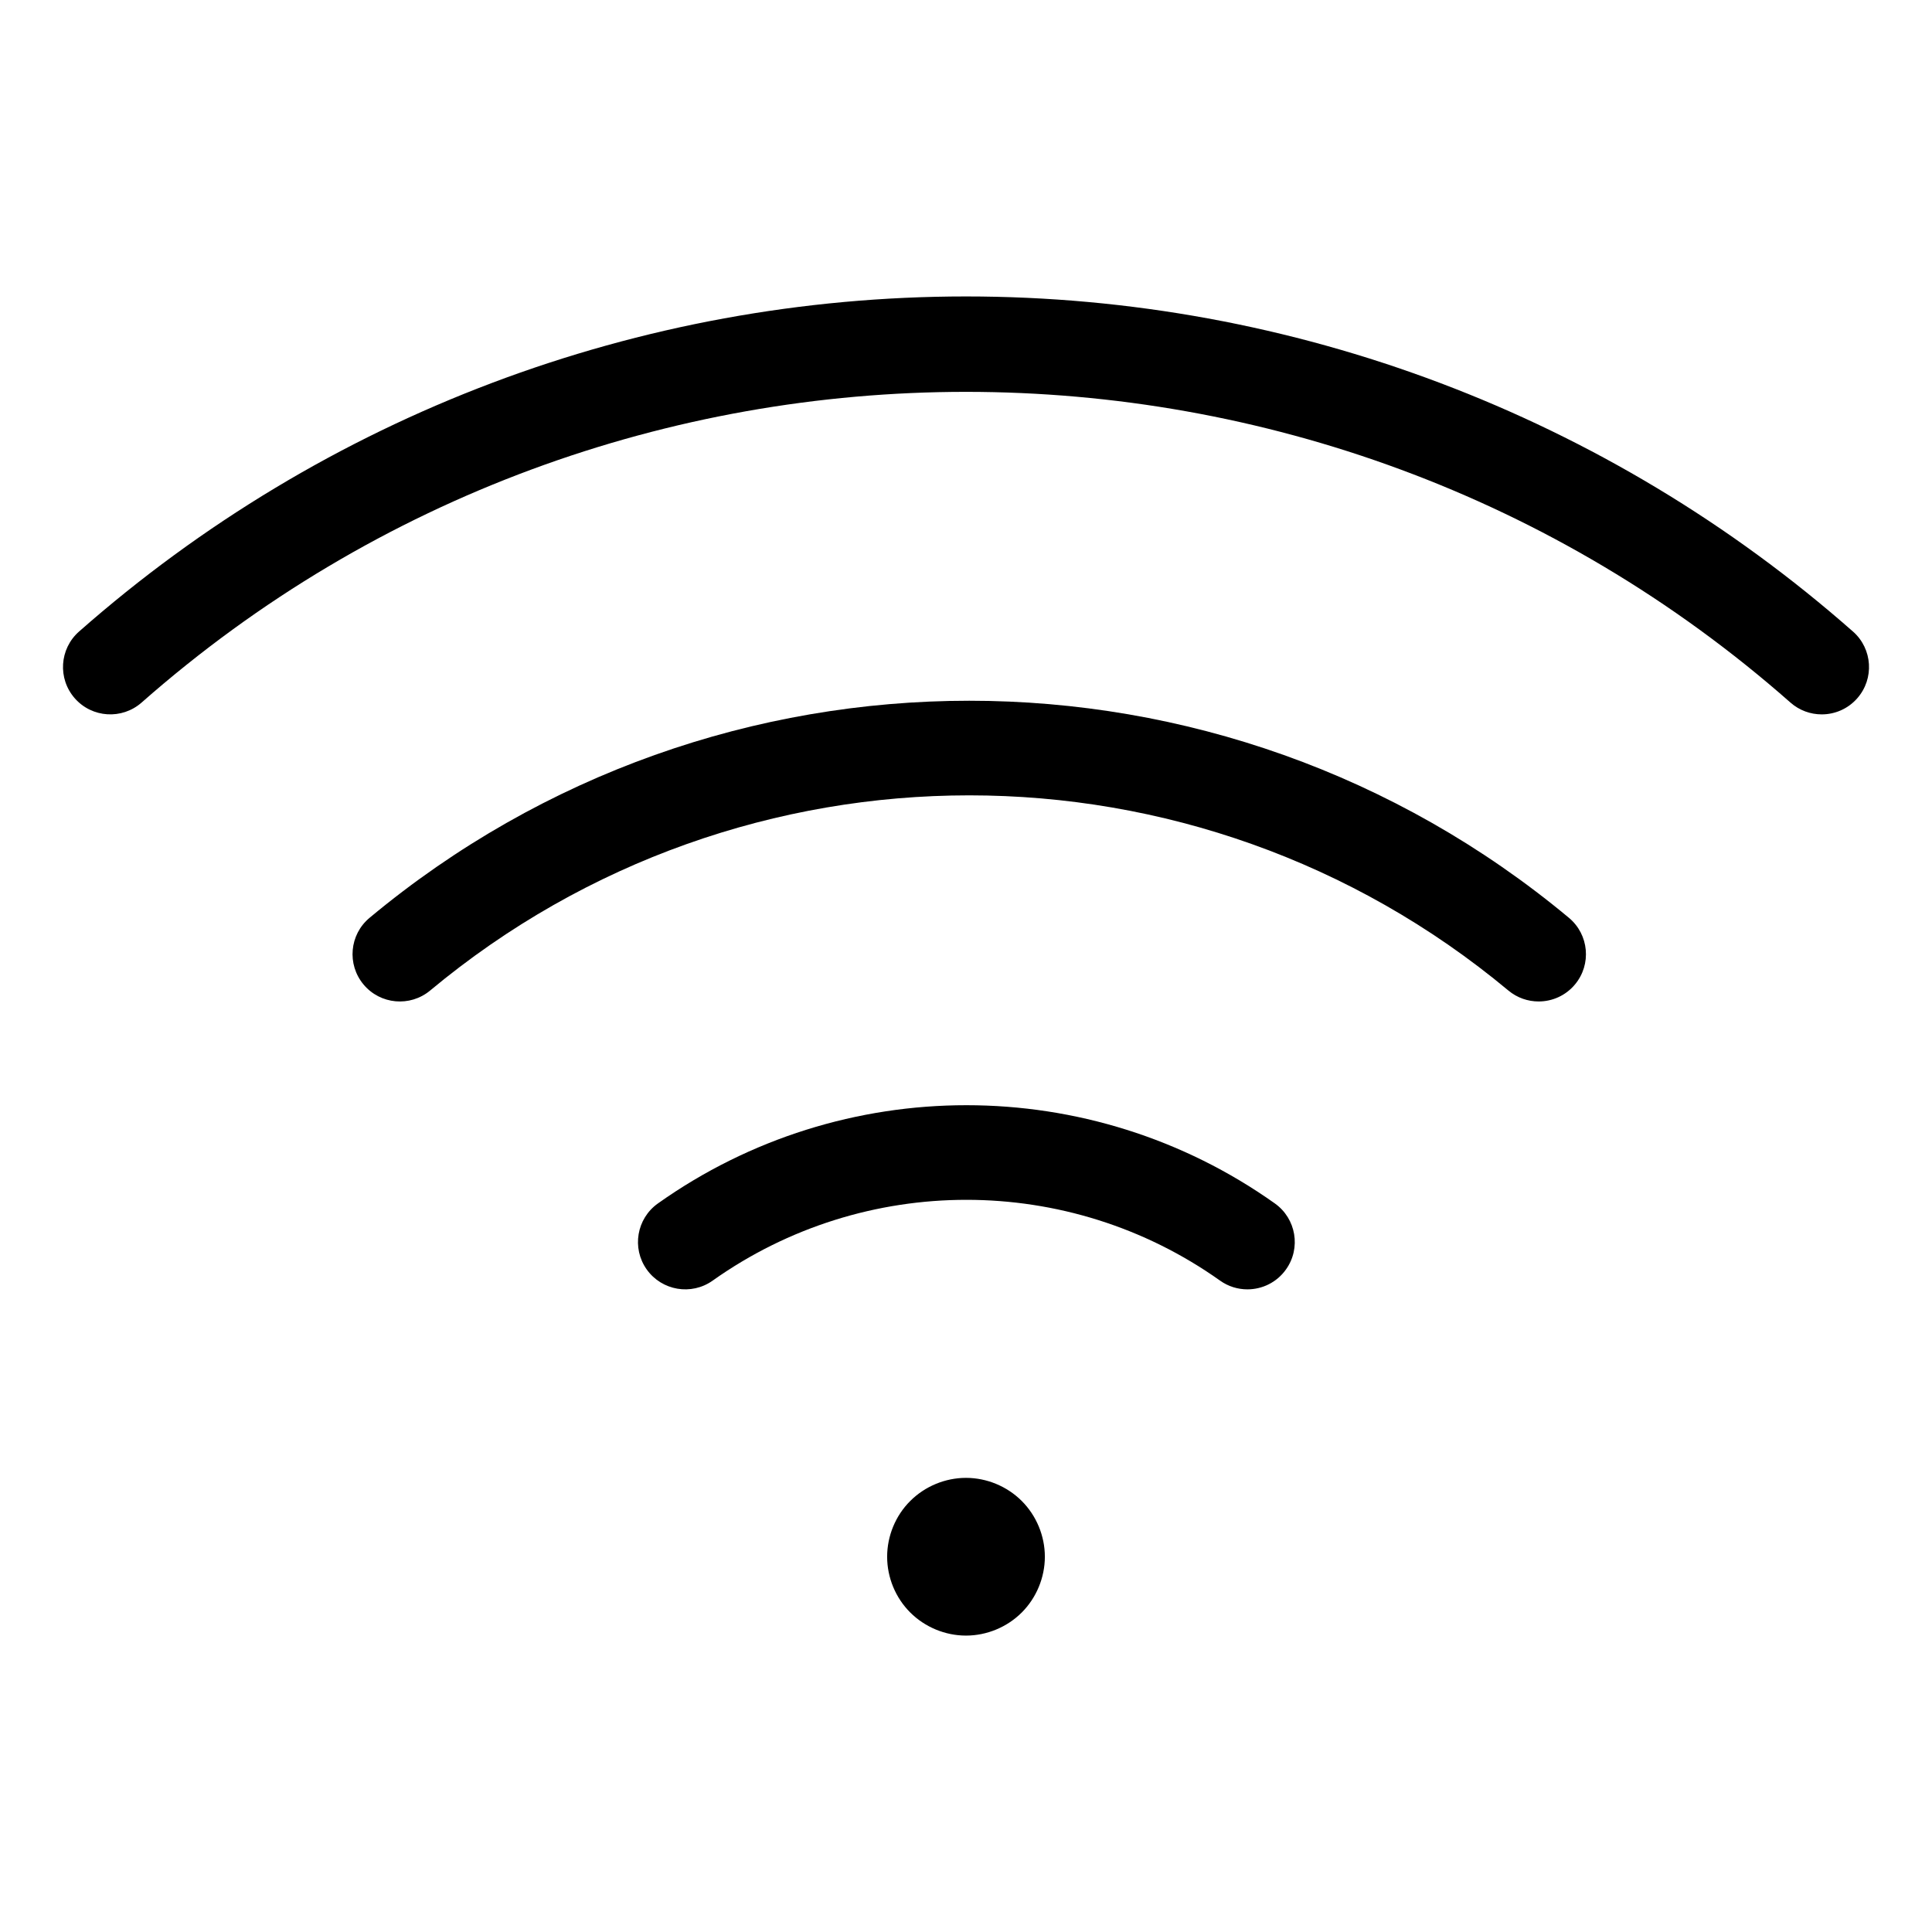
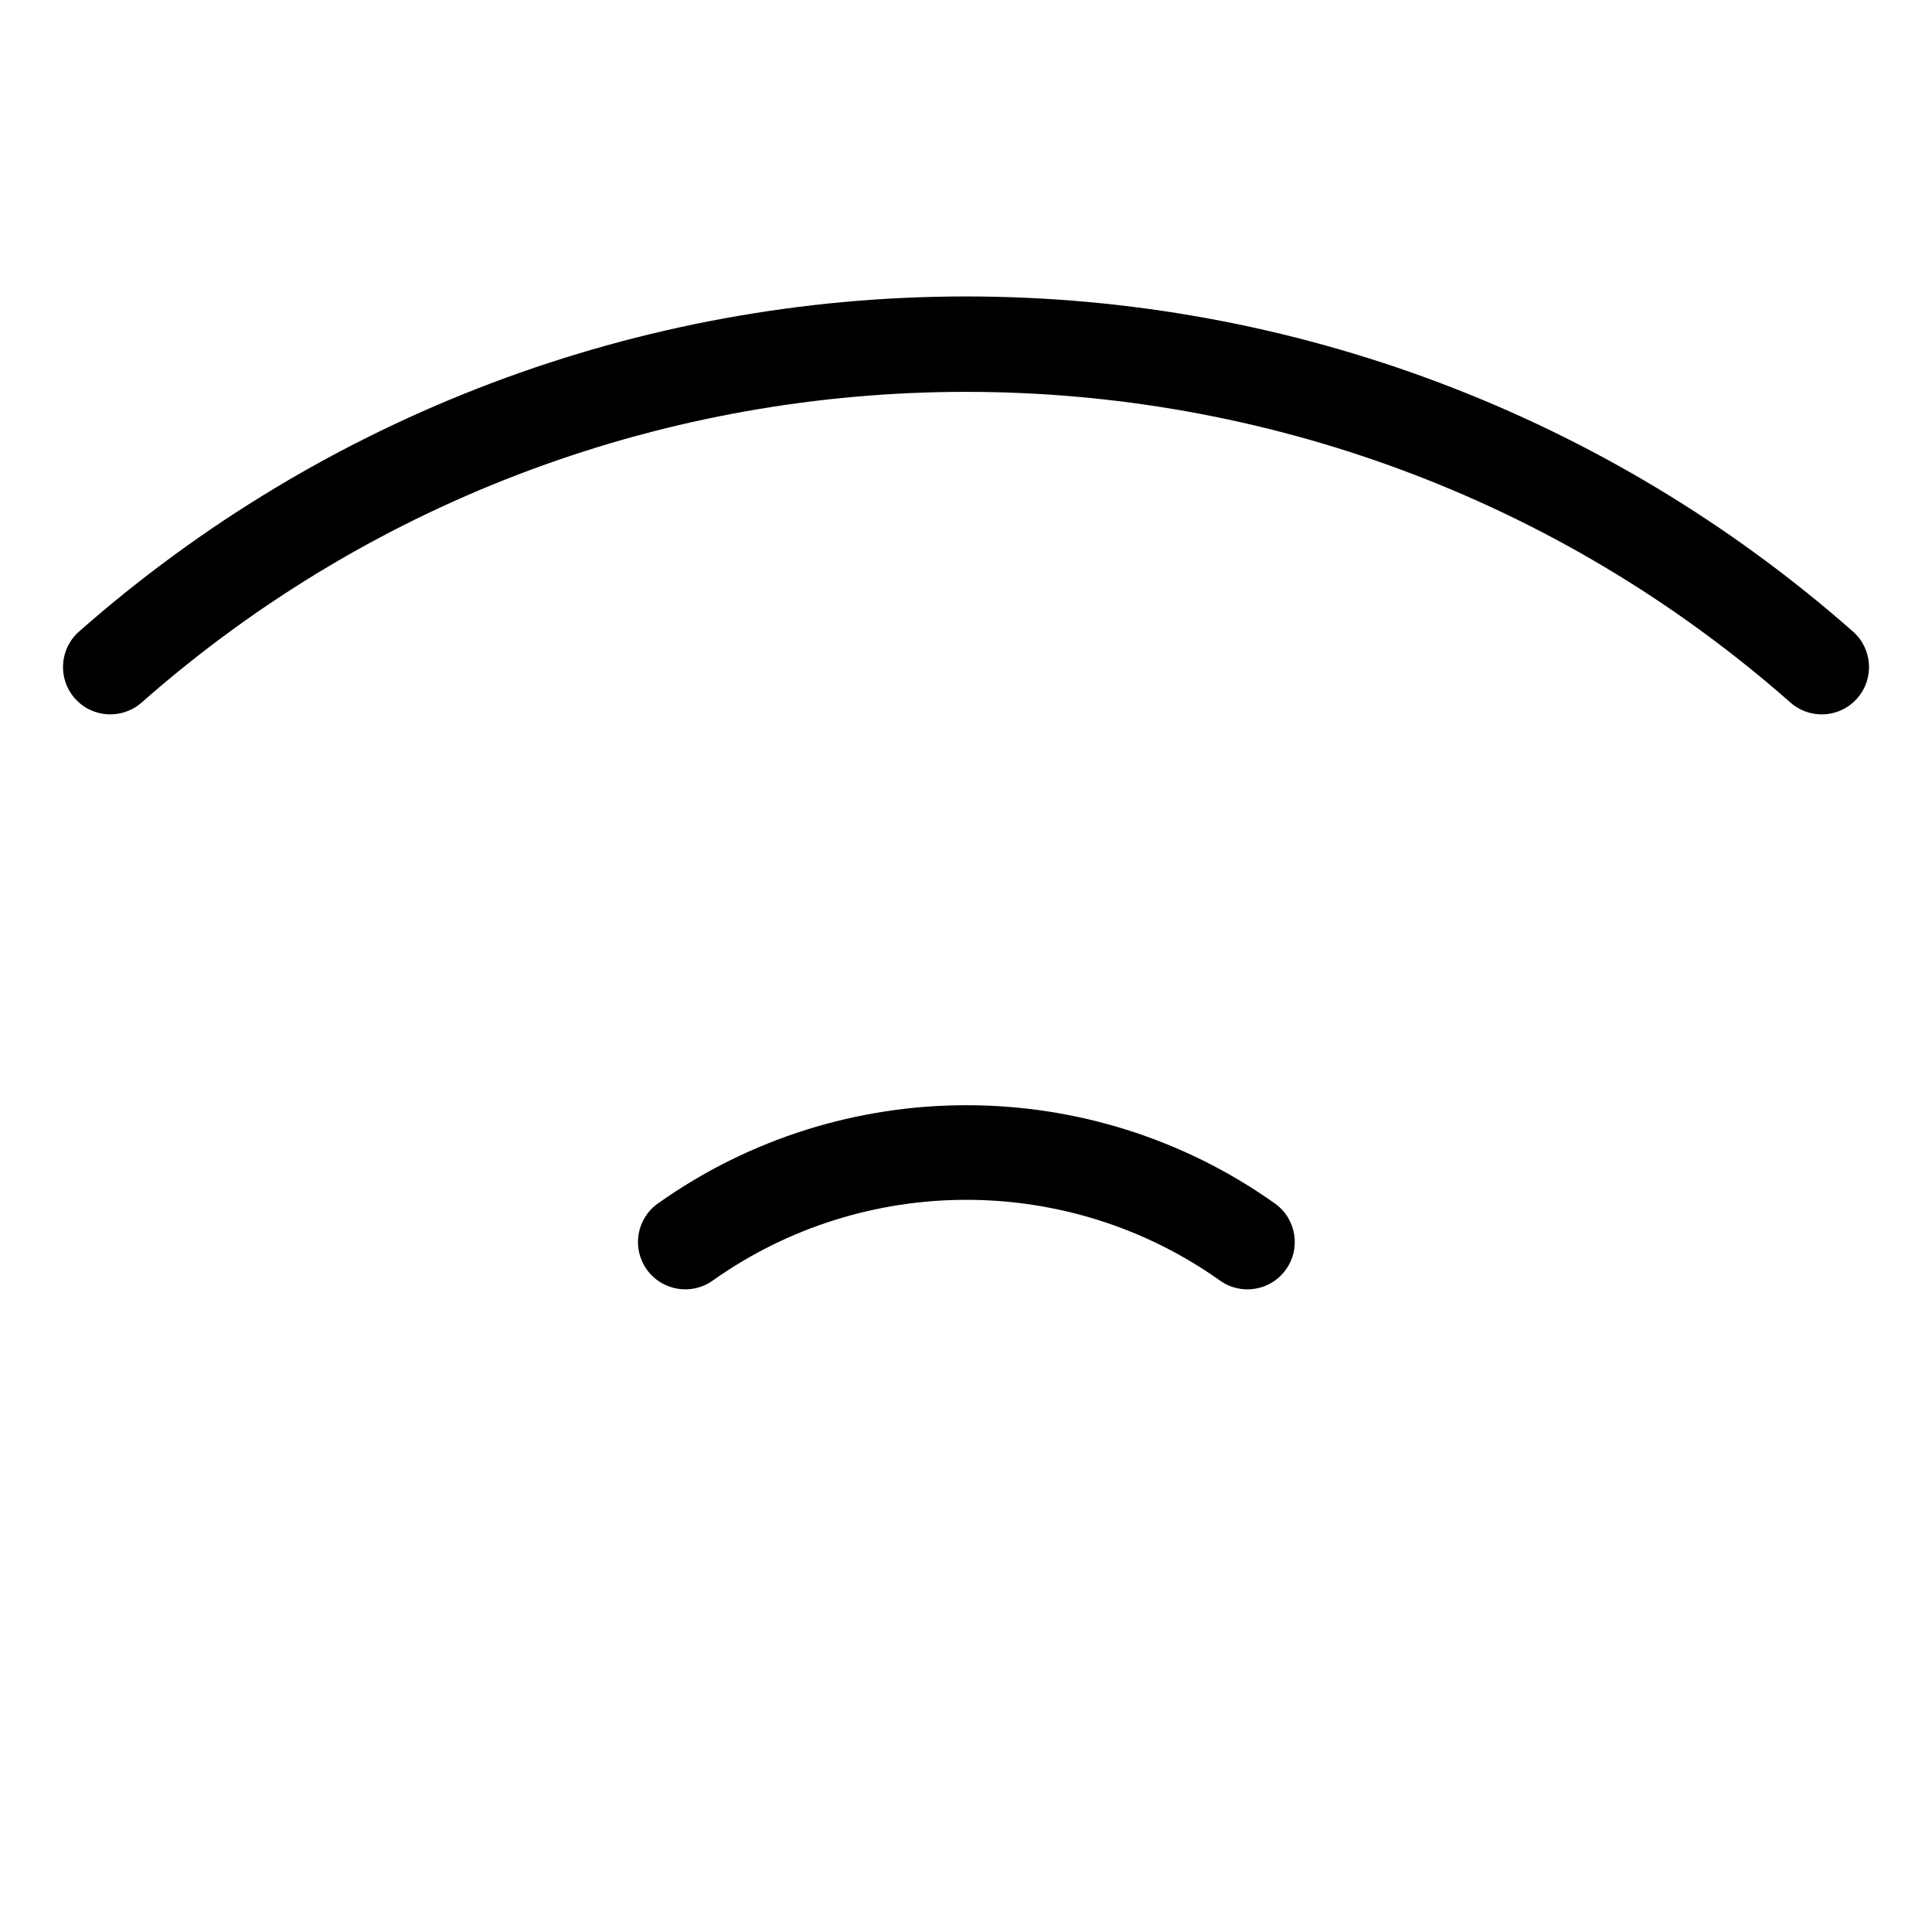
<svg xmlns="http://www.w3.org/2000/svg" fill="#000000" width="800px" height="800px" version="1.1" viewBox="144 144 512 512">
  <g>
-     <path d="m559.78 387.23c-92.078-76.703-225.75-76.699-317.84 0-5.324 4.434-6.039 12.34-1.605 17.664 4.43 5.316 12.34 6.031 17.66 1.602 82.785-68.961 202.95-68.961 285.74 0 2.344 1.953 5.184 2.902 8.02 2.902 3.594 0 7.16-1.535 9.637-4.516 4.426-5.312 3.711-13.219-1.613-17.652z" />
    <path d="m635.06 311.37c-64.969-57.266-148.46-88.809-235.06-88.809-86.605 0-170.09 31.539-235.06 88.812-5.188 4.574-5.691 12.5-1.113 17.695 4.574 5.195 12.5 5.691 17.699 1.117 124.56-109.79 312.41-109.78 436.96 0 2.383 2.102 5.34 3.133 8.289 3.133 3.473 0 6.934-1.438 9.406-4.254 4.574-5.191 4.074-13.121-1.117-17.695z" />
    <path d="m481.86 462.93c-48.891-34.711-114.59-34.723-163.51 0-5.644 4.012-6.973 11.836-2.969 17.48 4.012 5.648 11.84 6.977 17.48 2.969 40.223-28.547 94.273-28.551 134.47 0 2.207 1.57 4.734 2.316 7.246 2.312 3.918 0 7.785-1.832 10.227-5.281 4.023-5.641 2.691-13.469-2.949-17.48z" />
-     <path d="m400 535.65c-5.496 0-10.883 2.231-14.777 6.125-3.906 3.883-6.121 9.281-6.121 14.777 0 5.496 2.211 10.879 6.121 14.777 3.891 3.883 9.262 6.121 14.777 6.121 5.496 0 10.887-2.231 14.777-6.121s6.121-9.281 6.121-14.777c0-5.496-2.227-10.887-6.121-14.777-3.891-3.891-9.281-6.125-14.777-6.125z" />
  </g>
</svg>